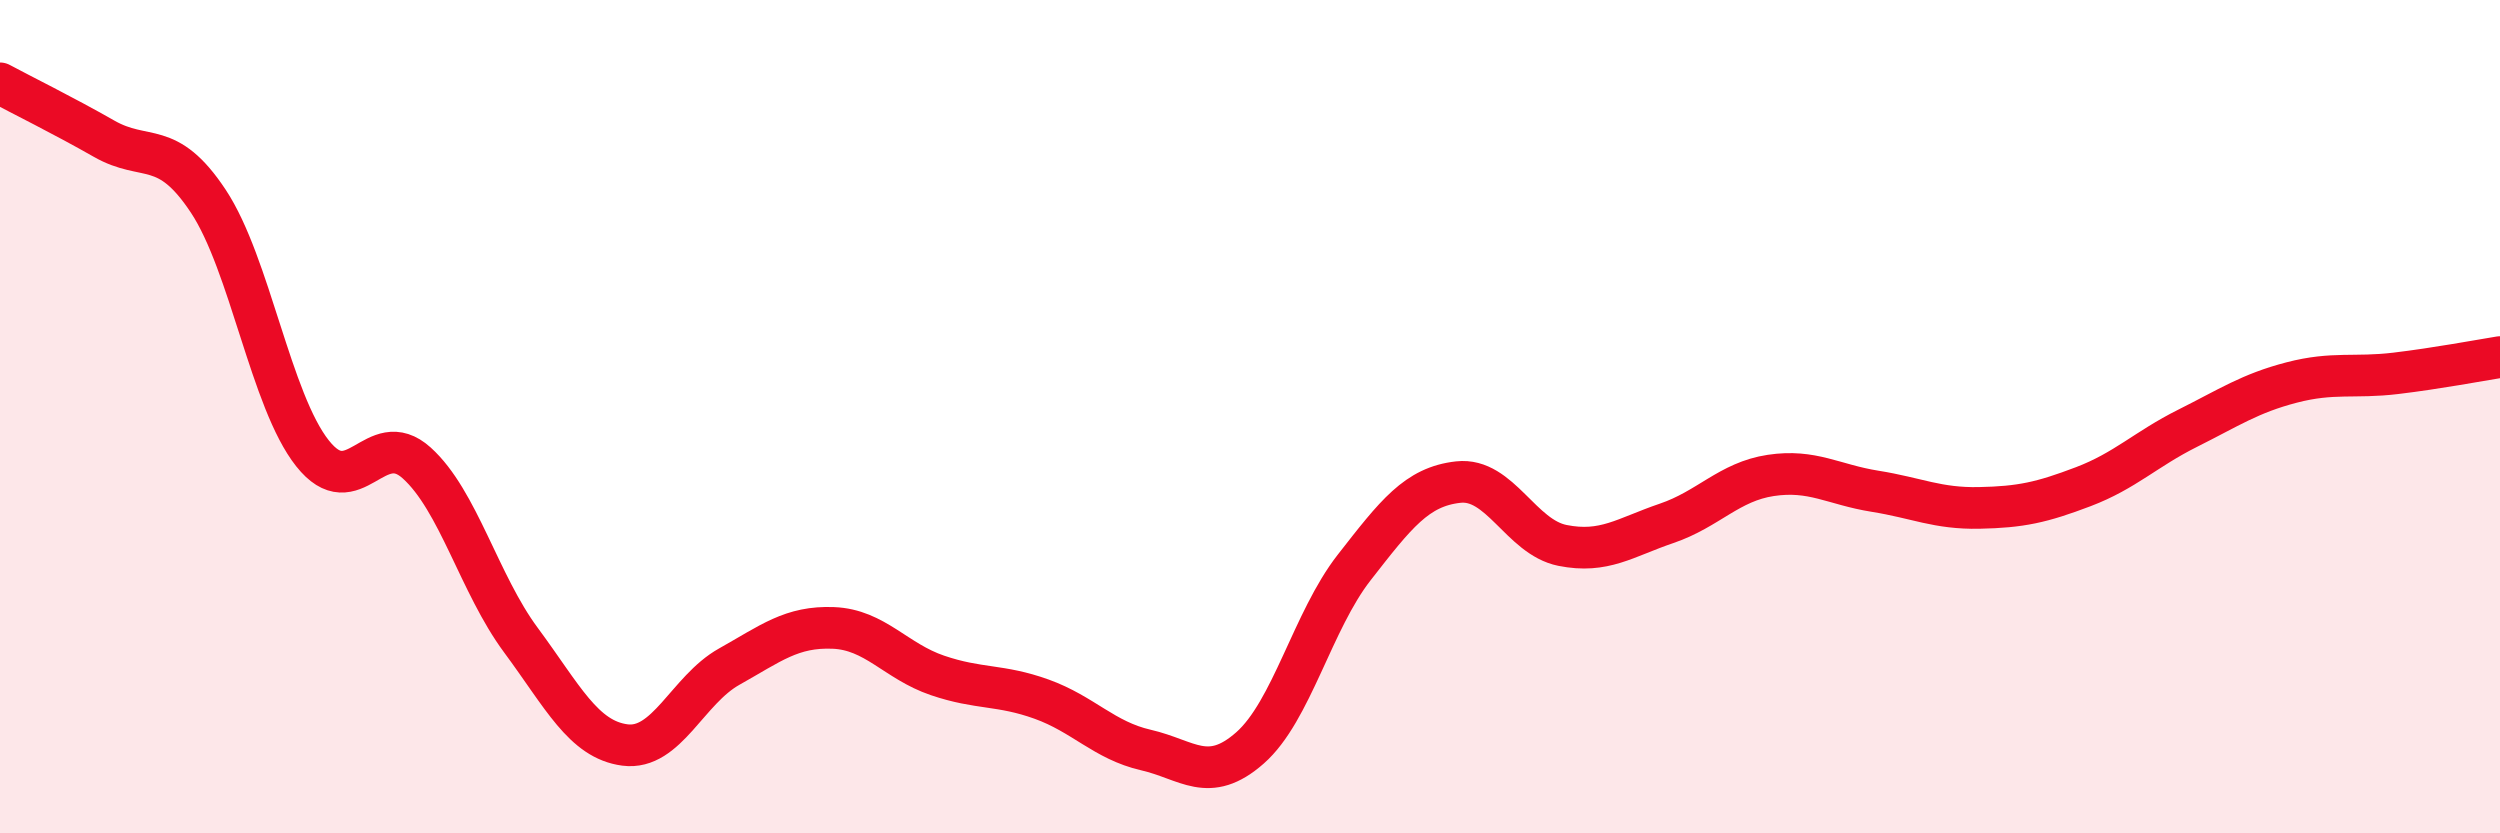
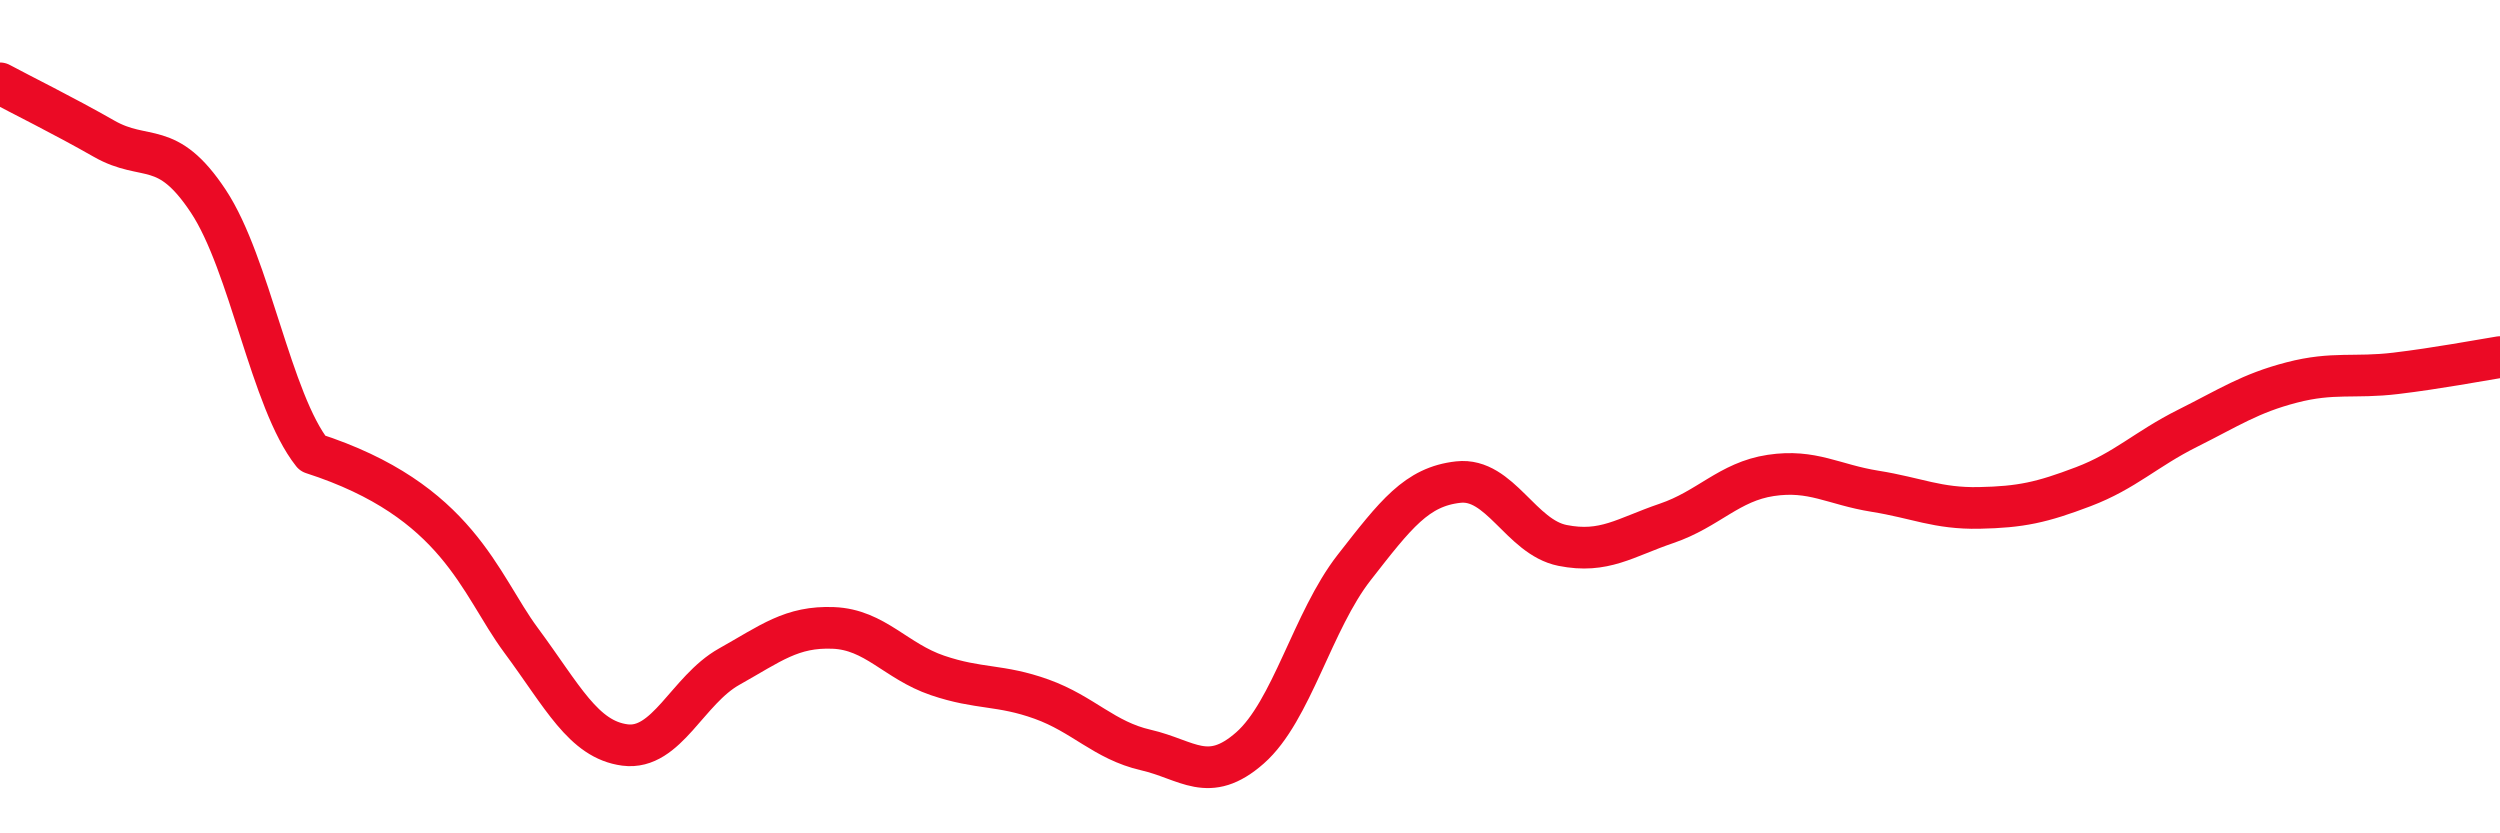
<svg xmlns="http://www.w3.org/2000/svg" width="60" height="20" viewBox="0 0 60 20">
-   <path d="M 0,2 C 0.5,2.27 1.5,2.76 2.5,3.33 C 3.5,3.9 4,3.32 5,4.83 C 6,6.34 6.5,9.62 7.5,10.88 C 8.5,12.14 9,10.21 10,11.11 C 11,12.01 11.5,14.01 12.5,15.36 C 13.5,16.71 14,17.75 15,17.88 C 16,18.01 16.5,16.56 17.5,16 C 18.5,15.44 19,15.03 20,15.07 C 21,15.11 21.5,15.87 22.5,16.21 C 23.5,16.55 24,16.42 25,16.78 C 26,17.14 26.5,17.77 27.5,18 C 28.5,18.23 29,18.83 30,17.95 C 31,17.07 31.5,14.9 32.5,13.62 C 33.5,12.34 34,11.68 35,11.57 C 36,11.46 36.5,12.89 37.5,13.09 C 38.5,13.29 39,12.9 40,12.56 C 41,12.22 41.5,11.56 42.5,11.41 C 43.5,11.26 44,11.63 45,11.79 C 46,11.95 46.5,12.21 47.5,12.19 C 48.5,12.17 49,12.06 50,11.68 C 51,11.3 51.5,10.78 52.5,10.28 C 53.5,9.78 54,9.44 55,9.18 C 56,8.92 56.5,9.08 57.5,8.96 C 58.5,8.84 59.5,8.65 60,8.57L60 20L0 20Z" fill="#EB0A25" opacity="0.1" stroke-linecap="round" stroke-linejoin="round" />
-   <path d="M 0,2 C 0.5,2.27 1.5,2.76 2.5,3.33 C 3.5,3.9 4,3.32 5,4.83 C 6,6.34 6.5,9.62 7.5,10.88 C 8.5,12.14 9,10.21 10,11.11 C 11,12.01 11.5,14.01 12.5,15.36 C 13.5,16.71 14,17.75 15,17.88 C 16,18.01 16.5,16.56 17.5,16 C 18.5,15.44 19,15.03 20,15.07 C 21,15.11 21.5,15.87 22.5,16.21 C 23.5,16.55 24,16.42 25,16.78 C 26,17.14 26.5,17.77 27.5,18 C 28.5,18.23 29,18.83 30,17.95 C 31,17.07 31.5,14.9 32.5,13.62 C 33.5,12.34 34,11.68 35,11.57 C 36,11.46 36.5,12.89 37.5,13.09 C 38.5,13.29 39,12.9 40,12.56 C 41,12.22 41.5,11.56 42.5,11.41 C 43.5,11.26 44,11.63 45,11.79 C 46,11.95 46.5,12.21 47.5,12.19 C 48.5,12.17 49,12.06 50,11.68 C 51,11.3 51.5,10.78 52.5,10.28 C 53.5,9.78 54,9.44 55,9.18 C 56,8.92 56.5,9.08 57.5,8.96 C 58.5,8.84 59.5,8.65 60,8.57" stroke="#EB0A25" stroke-width="1" fill="none" stroke-linecap="round" stroke-linejoin="round" />
+   <path d="M 0,2 C 0.5,2.27 1.5,2.76 2.5,3.33 C 3.5,3.9 4,3.32 5,4.83 C 6,6.34 6.5,9.62 7.5,10.88 C 11,12.01 11.5,14.01 12.5,15.36 C 13.5,16.71 14,17.75 15,17.88 C 16,18.01 16.5,16.56 17.5,16 C 18.5,15.44 19,15.03 20,15.07 C 21,15.11 21.5,15.87 22.5,16.21 C 23.5,16.55 24,16.42 25,16.78 C 26,17.14 26.5,17.77 27.5,18 C 28.5,18.23 29,18.83 30,17.95 C 31,17.07 31.5,14.9 32.5,13.62 C 33.5,12.34 34,11.68 35,11.57 C 36,11.46 36.5,12.89 37.5,13.09 C 38.5,13.29 39,12.9 40,12.56 C 41,12.22 41.5,11.56 42.5,11.41 C 43.5,11.26 44,11.63 45,11.79 C 46,11.95 46.5,12.21 47.5,12.19 C 48.5,12.17 49,12.06 50,11.68 C 51,11.3 51.5,10.78 52.5,10.28 C 53.5,9.78 54,9.44 55,9.18 C 56,8.92 56.5,9.08 57.5,8.96 C 58.5,8.84 59.5,8.65 60,8.57" stroke="#EB0A25" stroke-width="1" fill="none" stroke-linecap="round" stroke-linejoin="round" />
</svg>